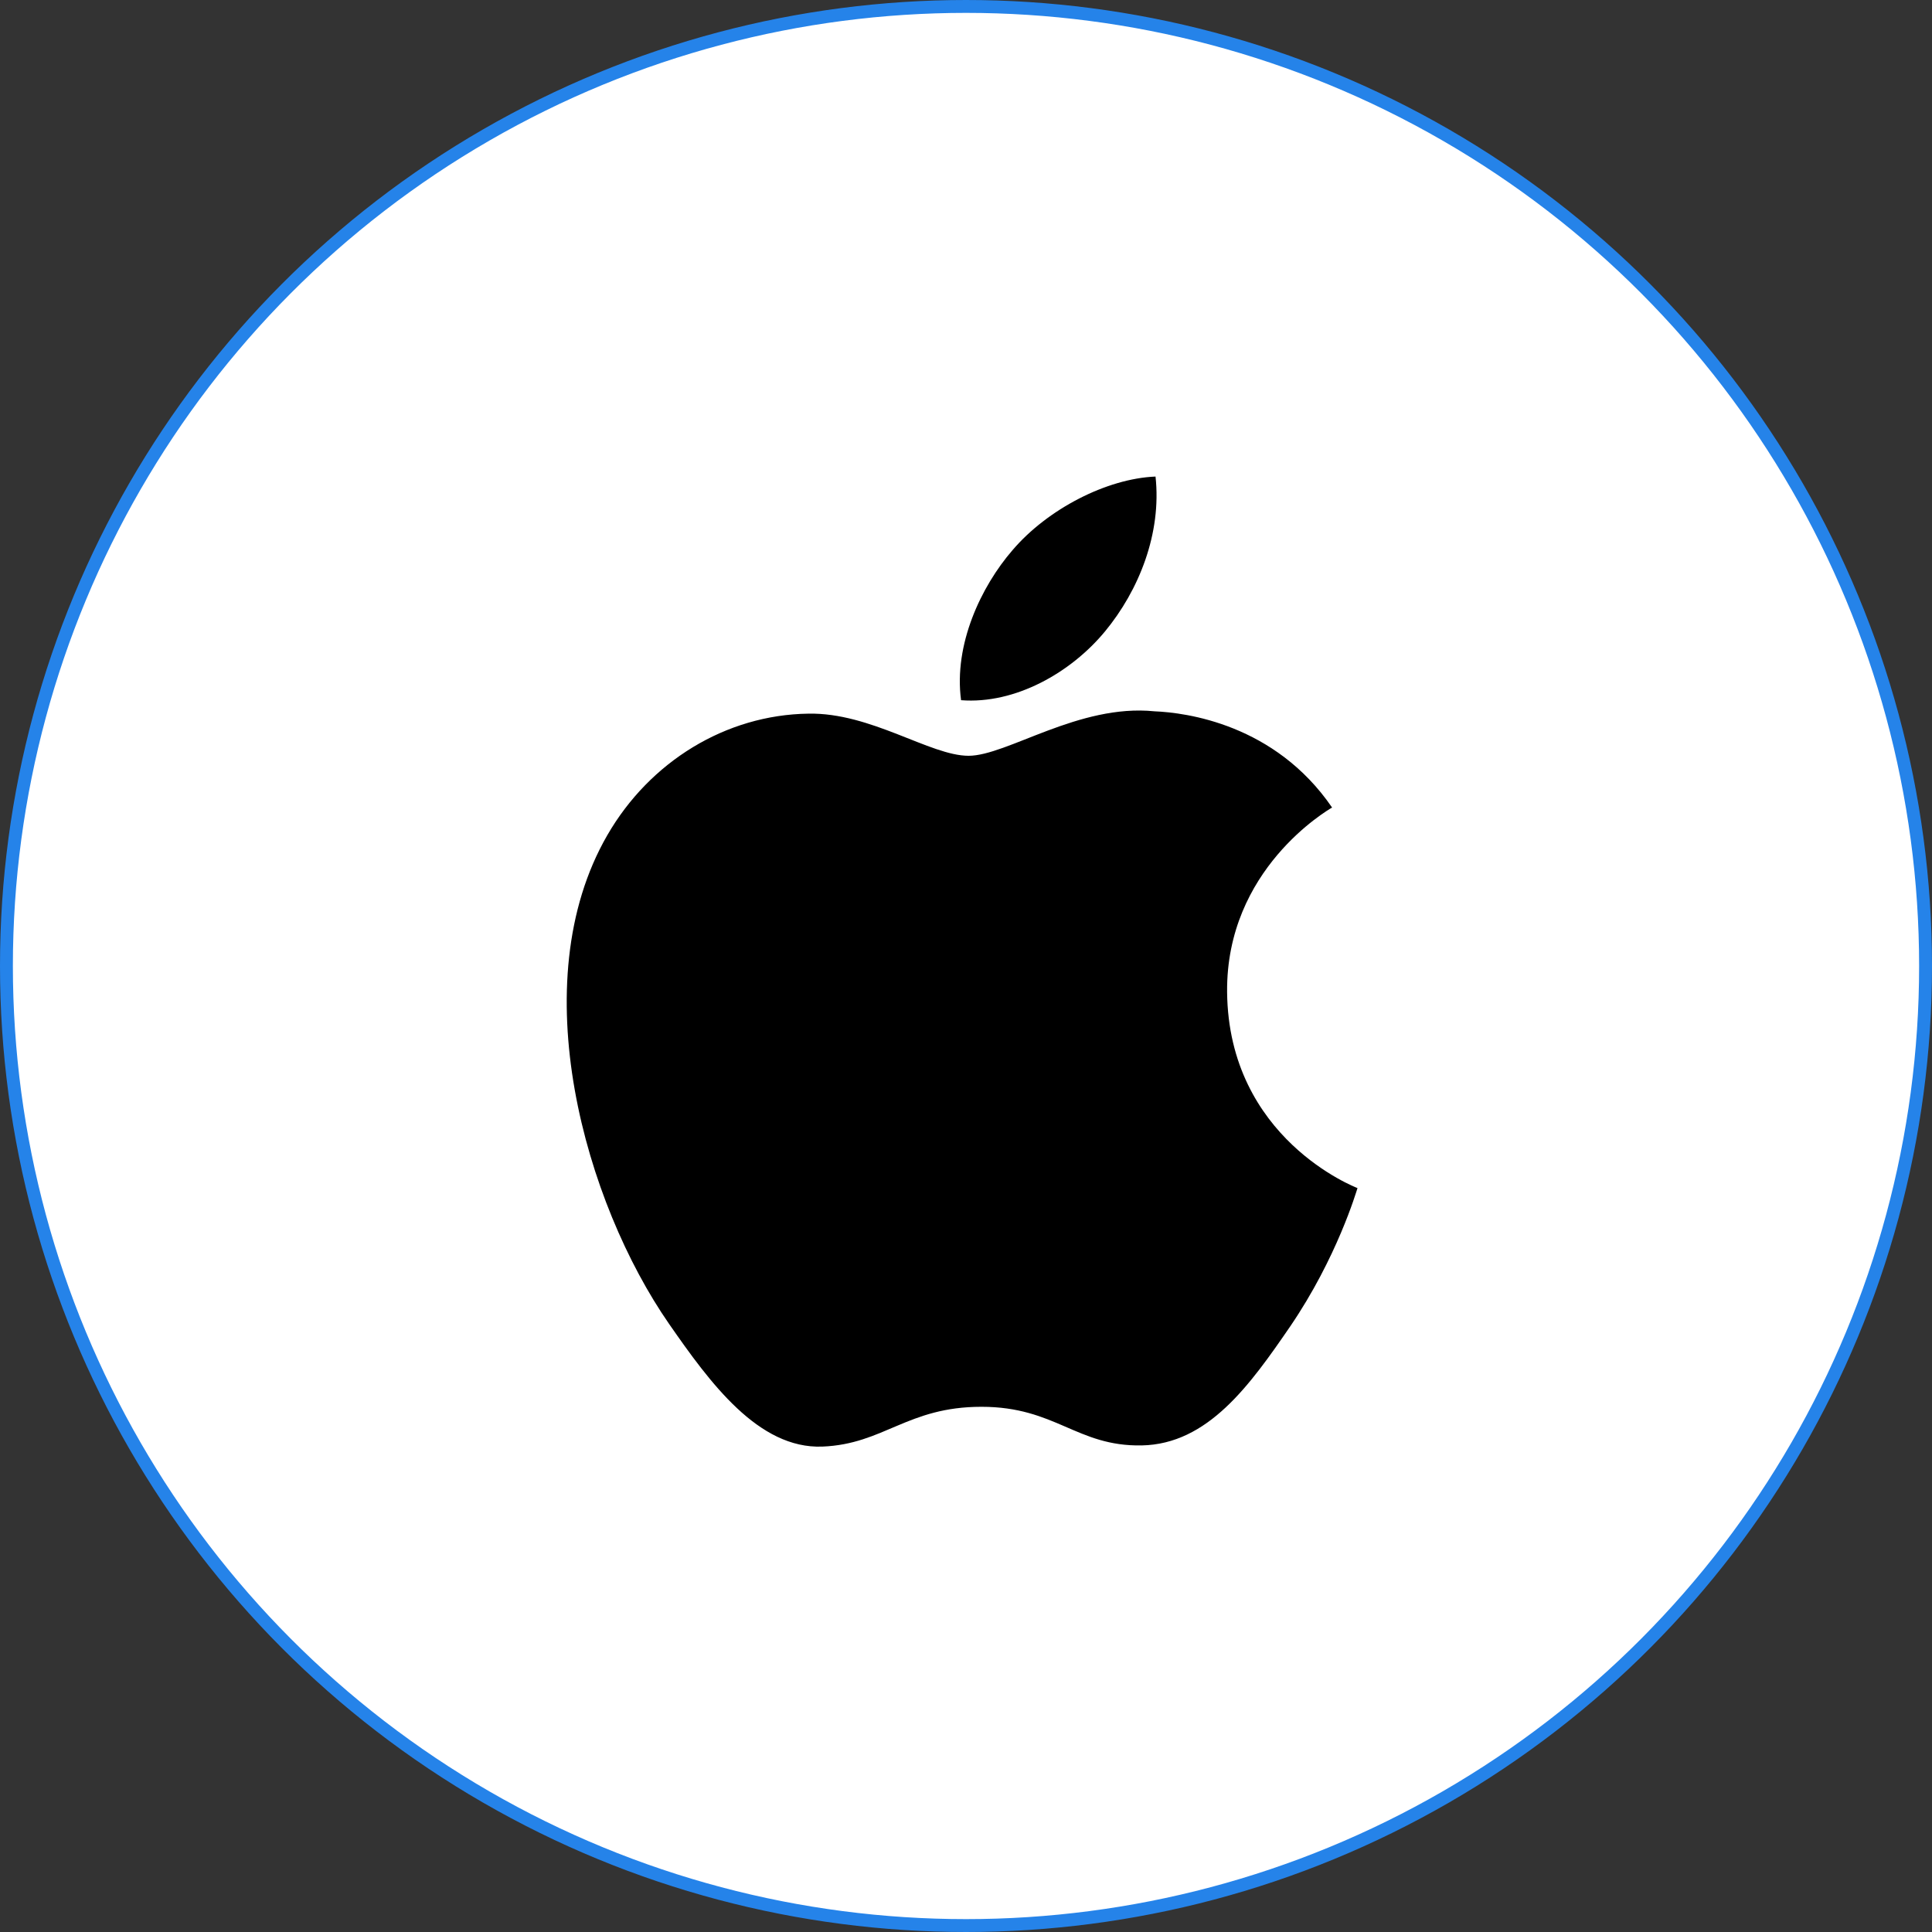
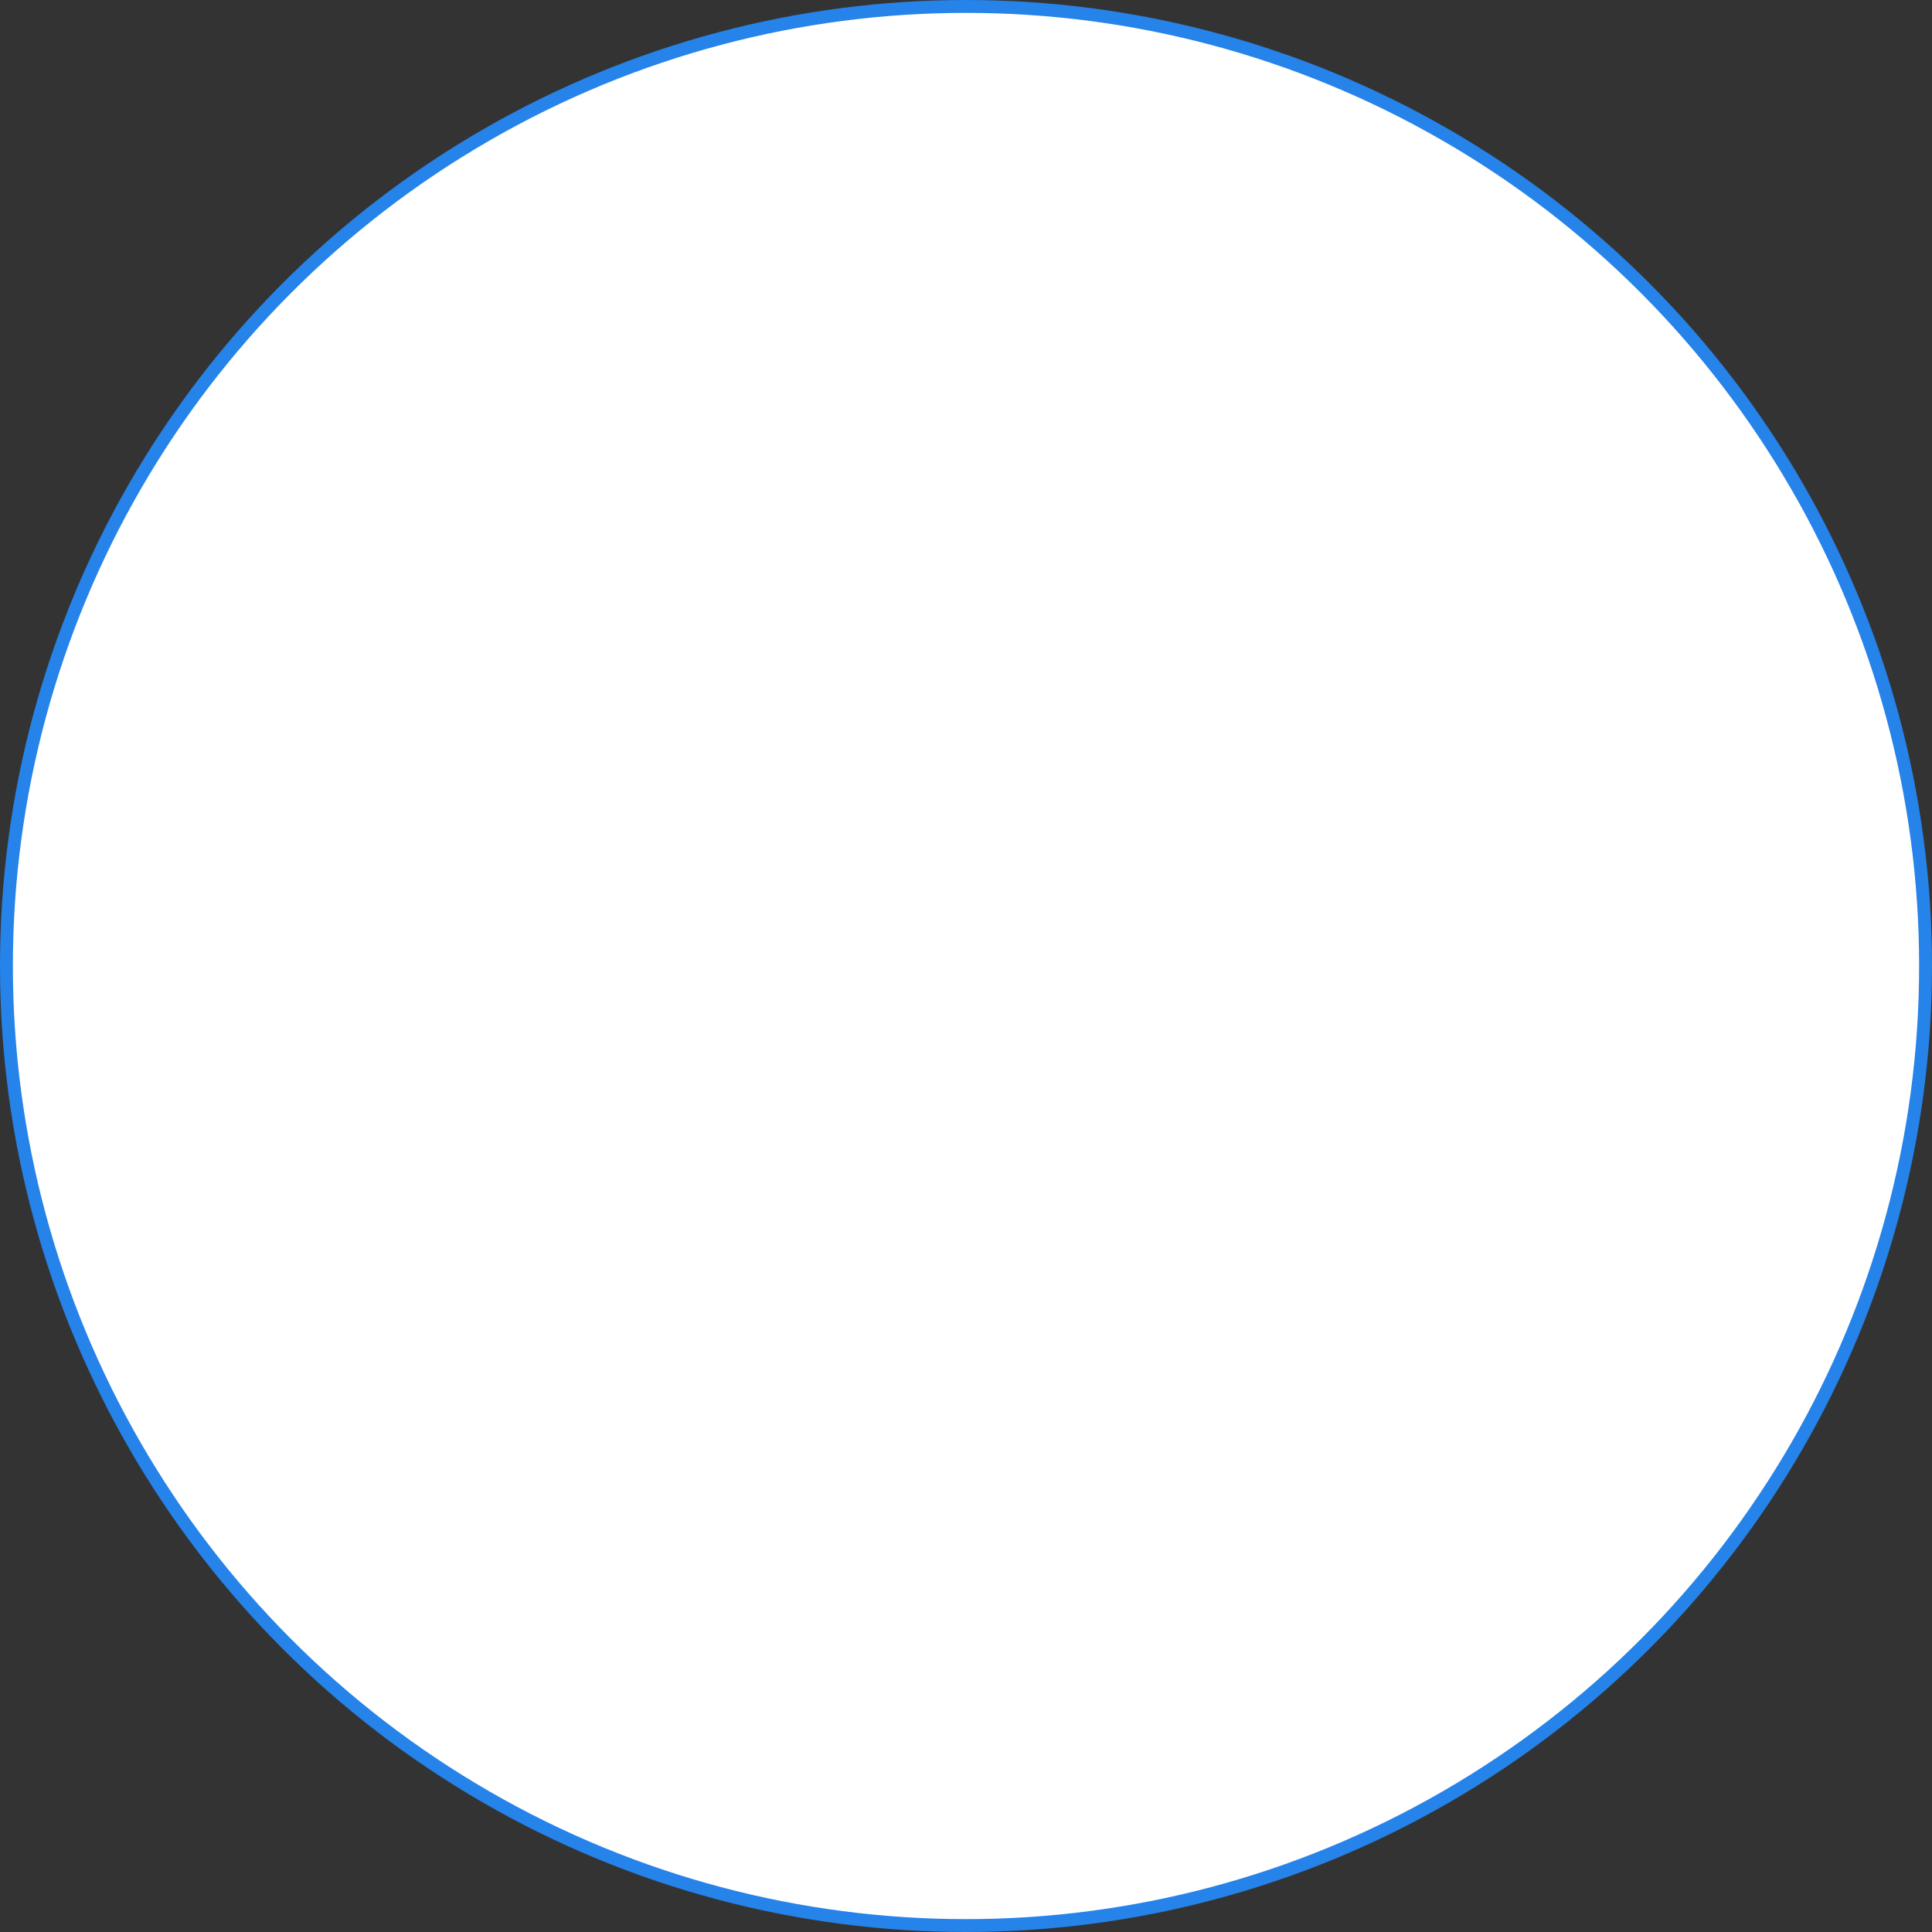
<svg xmlns="http://www.w3.org/2000/svg" width="150" height="150" viewBox="0 0 150 150" fill="none">
  <rect x="0" y="0" width="150" height="150" fill="#333333" stroke="none" />
  <circle cx="75" cy="75" r="74.5" fill="white" stroke="#2583E9" />
-   <path d="M95.272 77.023C95.182 67.492 103.067 62.913 103.422 62.695C98.983 56.216 92.089 55.326 89.633 55.226C83.767 54.626 78.183 58.679 75.199 58.679C72.216 58.679 67.623 55.308 62.757 55.408C56.354 55.499 50.451 59.124 47.149 64.848C40.51 76.351 45.458 93.432 51.943 102.782C55.117 107.352 58.882 112.503 63.848 112.313C68.632 112.122 70.433 109.223 76.2 109.223C81.966 109.223 83.594 112.313 88.642 112.222C93.781 112.122 97.037 107.552 100.184 102.963C103.804 97.648 105.305 92.514 105.396 92.242C105.277 92.197 95.382 88.408 95.272 77.023Z" fill="black" />
-   <path d="M85.786 49.03C88.424 45.84 90.197 41.416 89.715 37C85.923 37.154 81.329 39.526 78.61 42.715C76.172 45.532 74.035 50.038 74.617 54.363C78.828 54.69 83.158 52.21 85.786 49.03Z" fill="black" />
</svg>